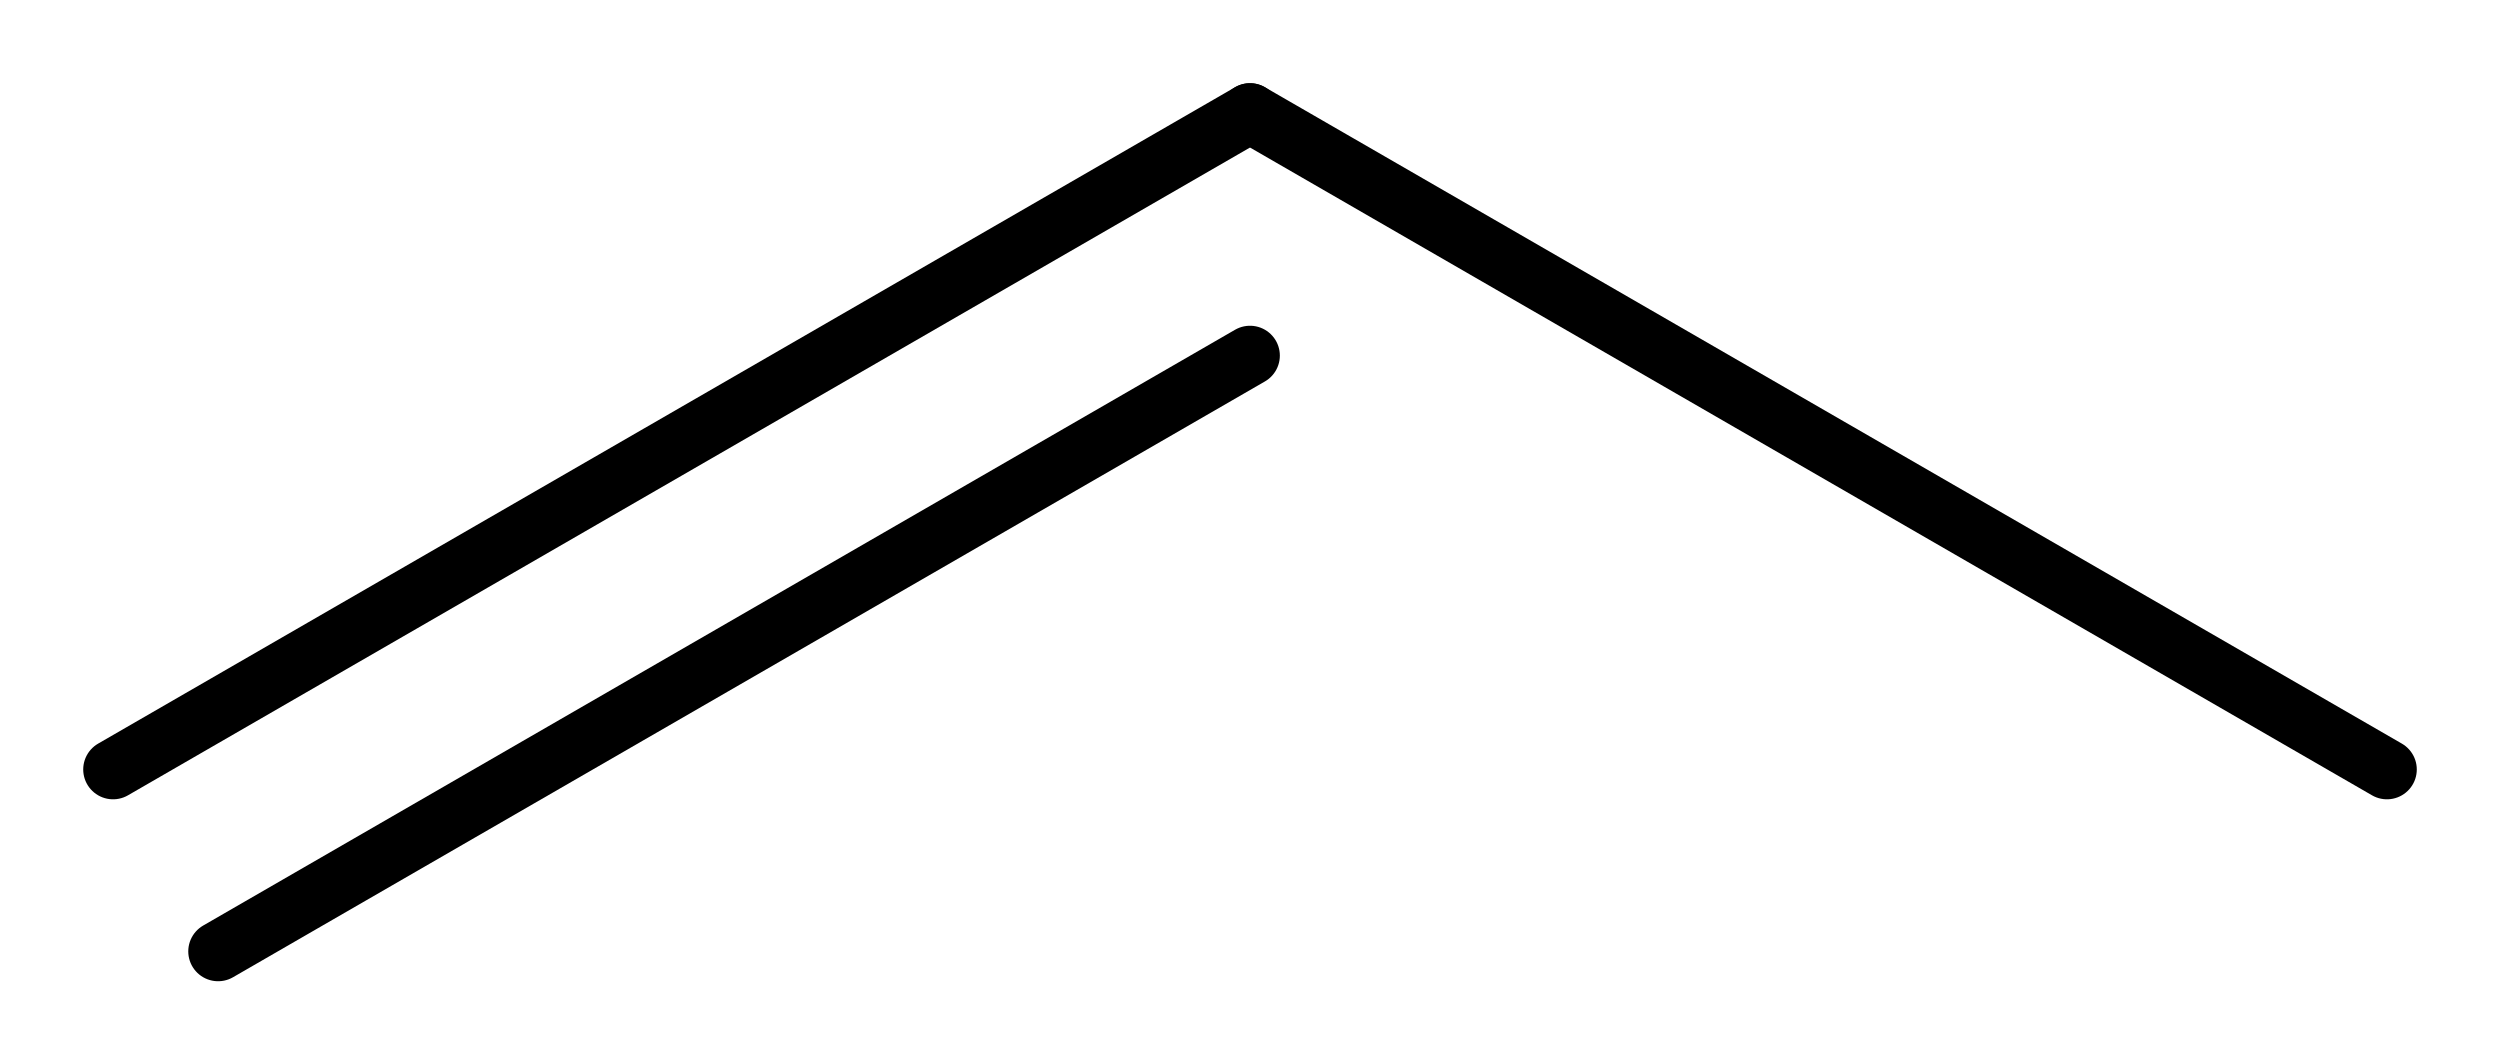
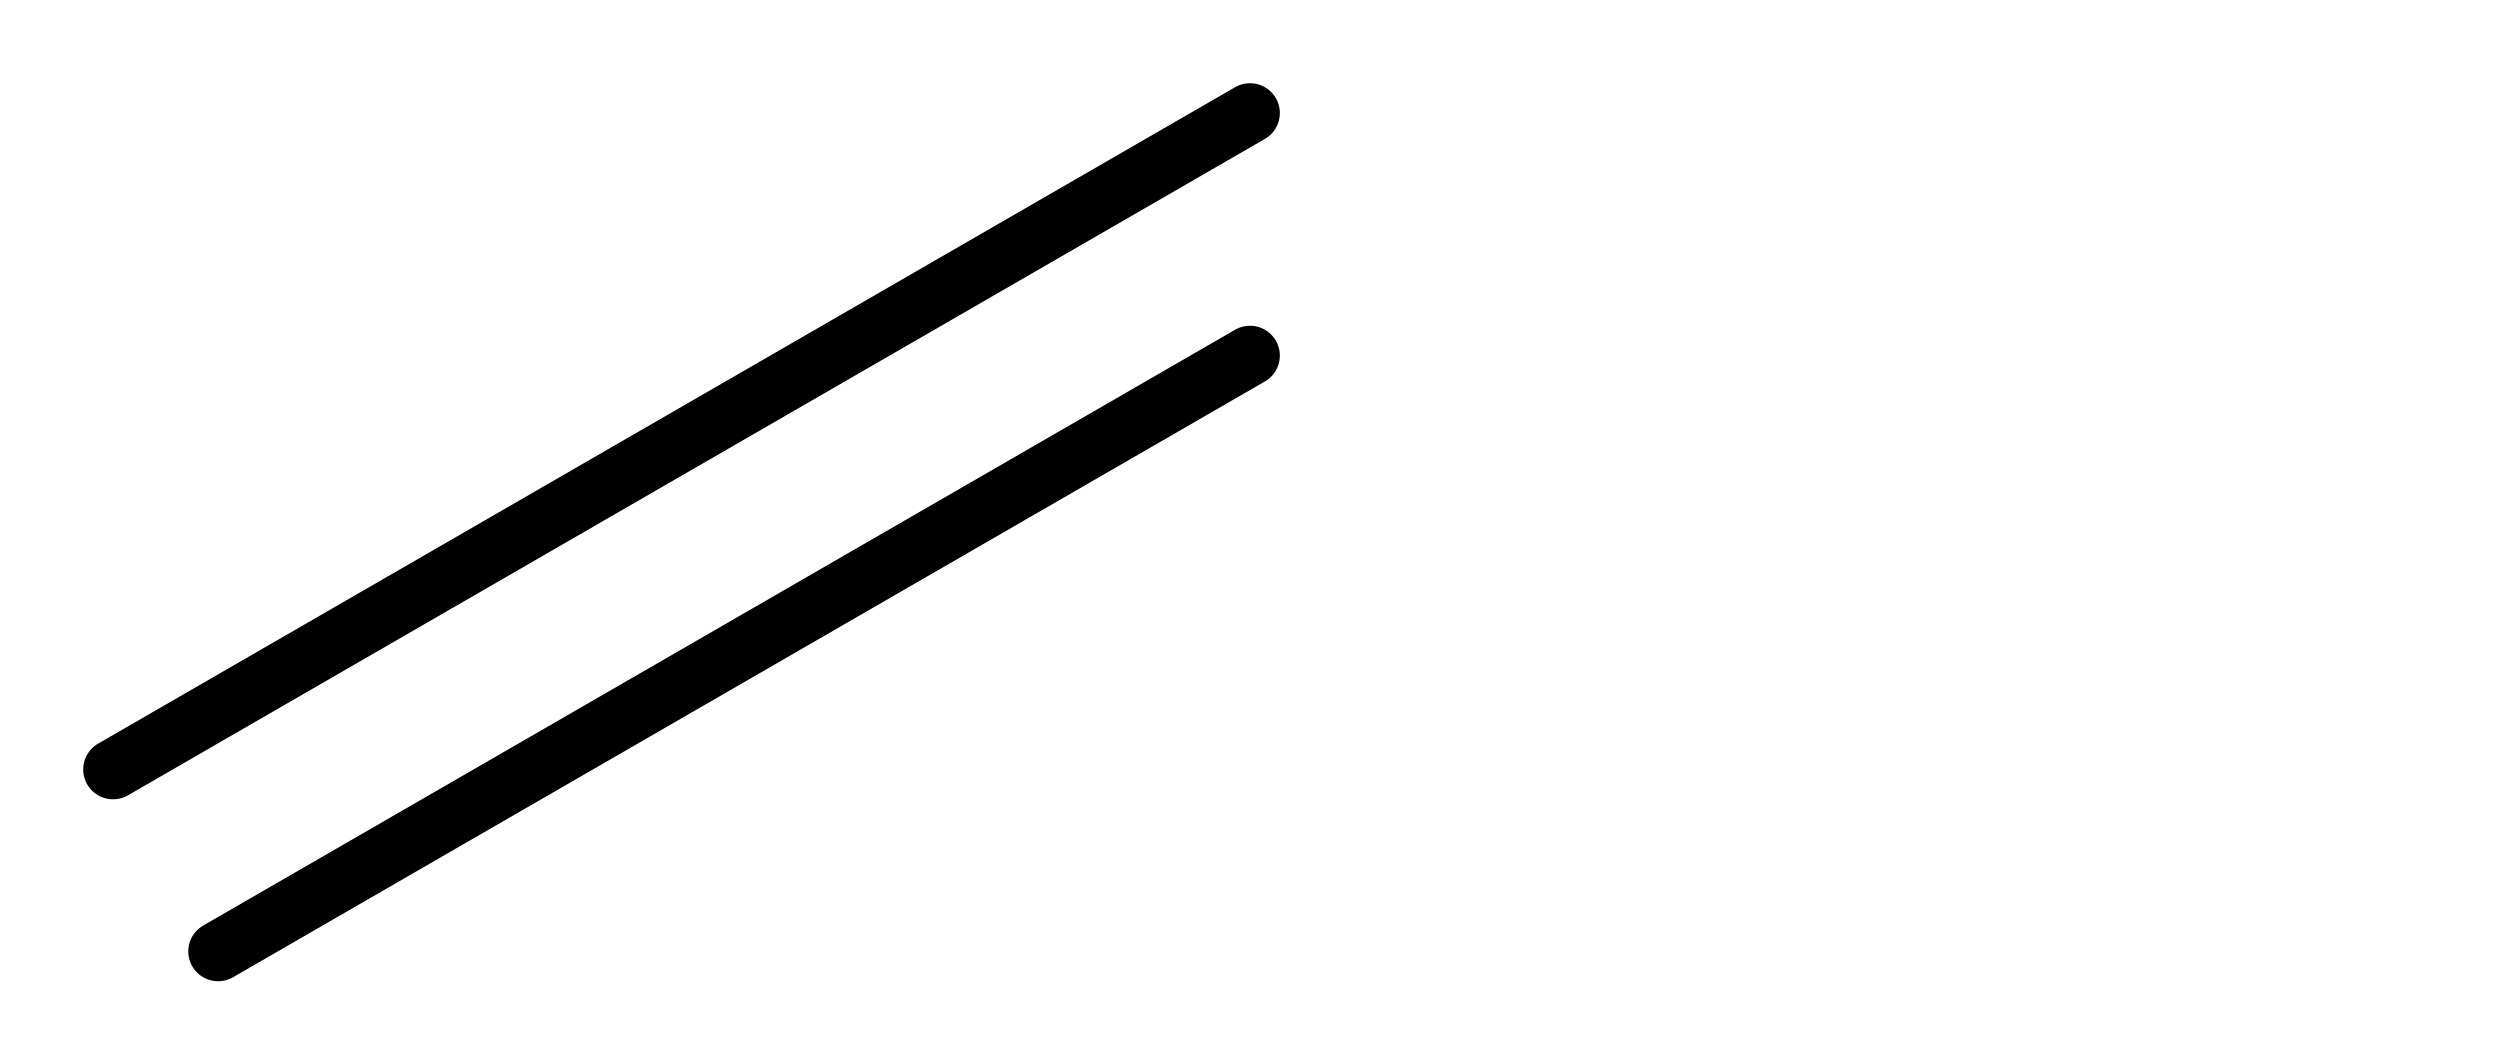
<svg xmlns="http://www.w3.org/2000/svg" version="1.2" width="19.348mm" height="8.238mm" viewBox="0 0 19.348 8.238">
  <desc>Generated by the Chemistry Development Kit (http://github.com/cdk)</desc>
  <g stroke-linecap="round" stroke-linejoin="round" stroke="#000000" stroke-width=".462">
    <rect x=".0" y=".0" width="20.0" height="9.0" fill="#FFFFFF" stroke="none" />
    <g id="mol1" class="mol">
-       <line id="mol1bnd1" class="bond" x1="18.473" y1="5.955" x2="9.674" y2=".875" />
      <g id="mol1bnd2" class="bond">
        <line x1="9.674" y1=".875" x2=".875" y2="5.955" />
        <line x1="9.674" y1="2.752" x2="1.688" y2="7.363" />
      </g>
    </g>
  </g>
</svg>